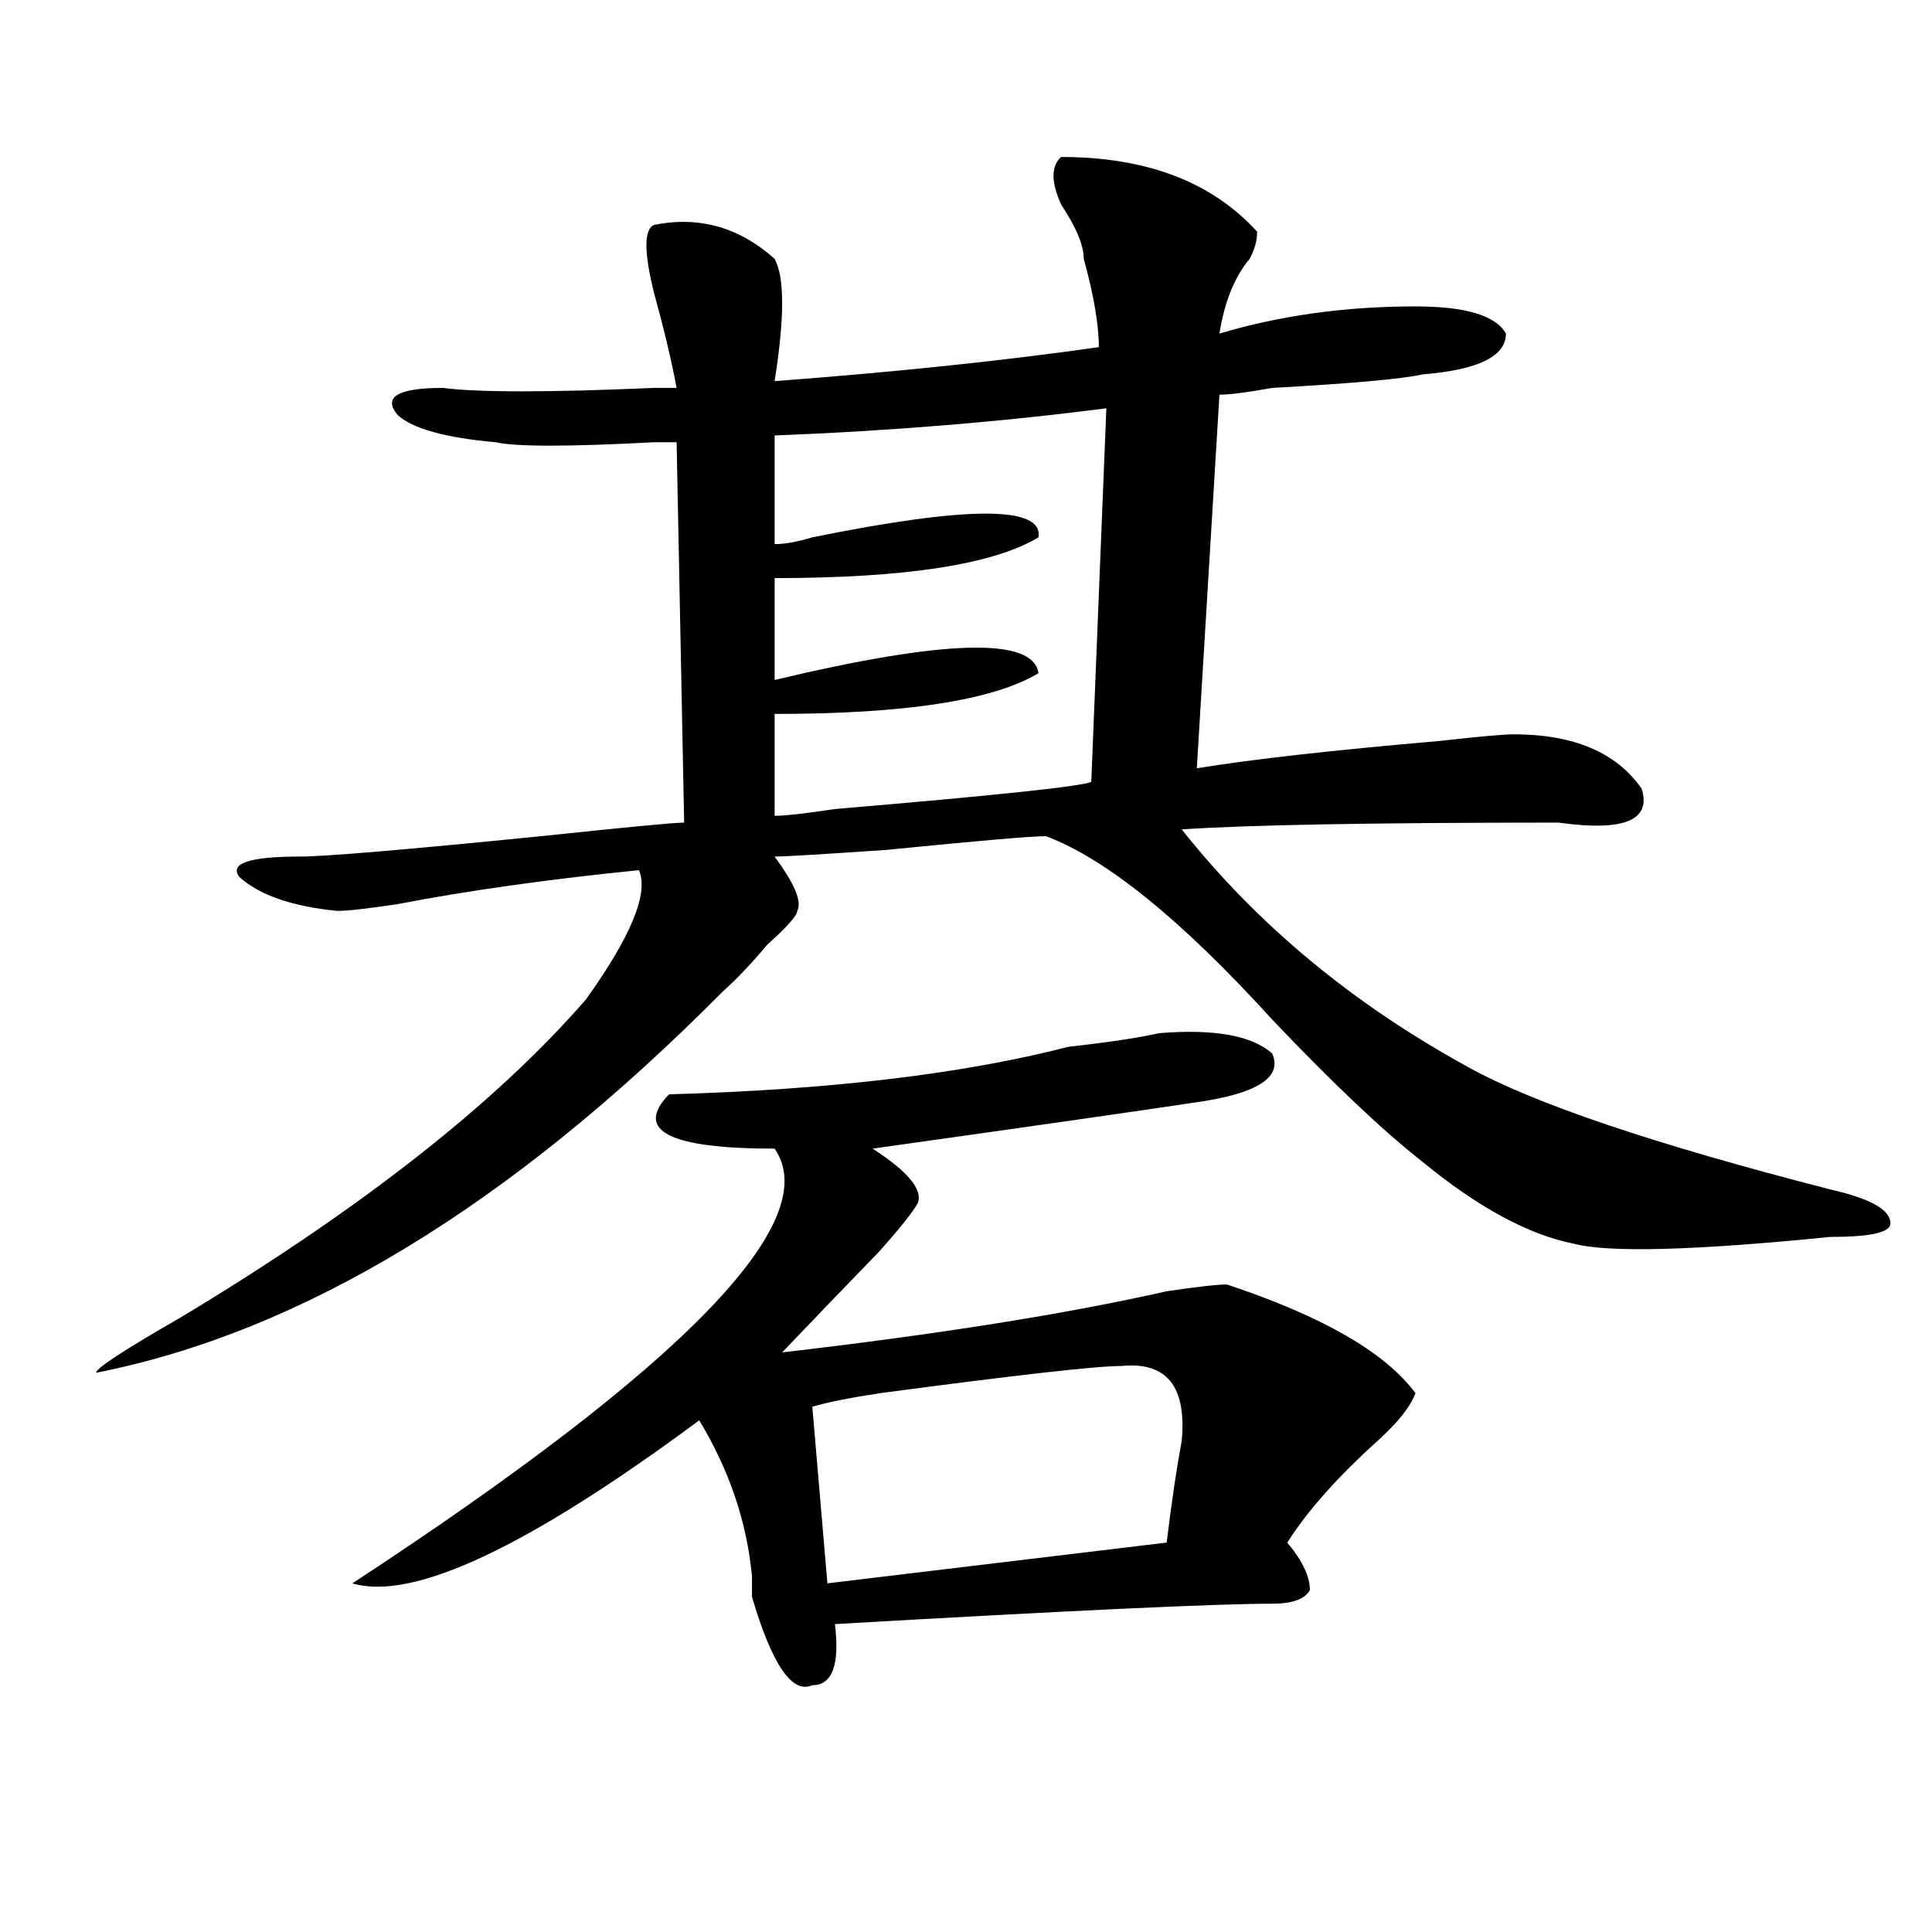
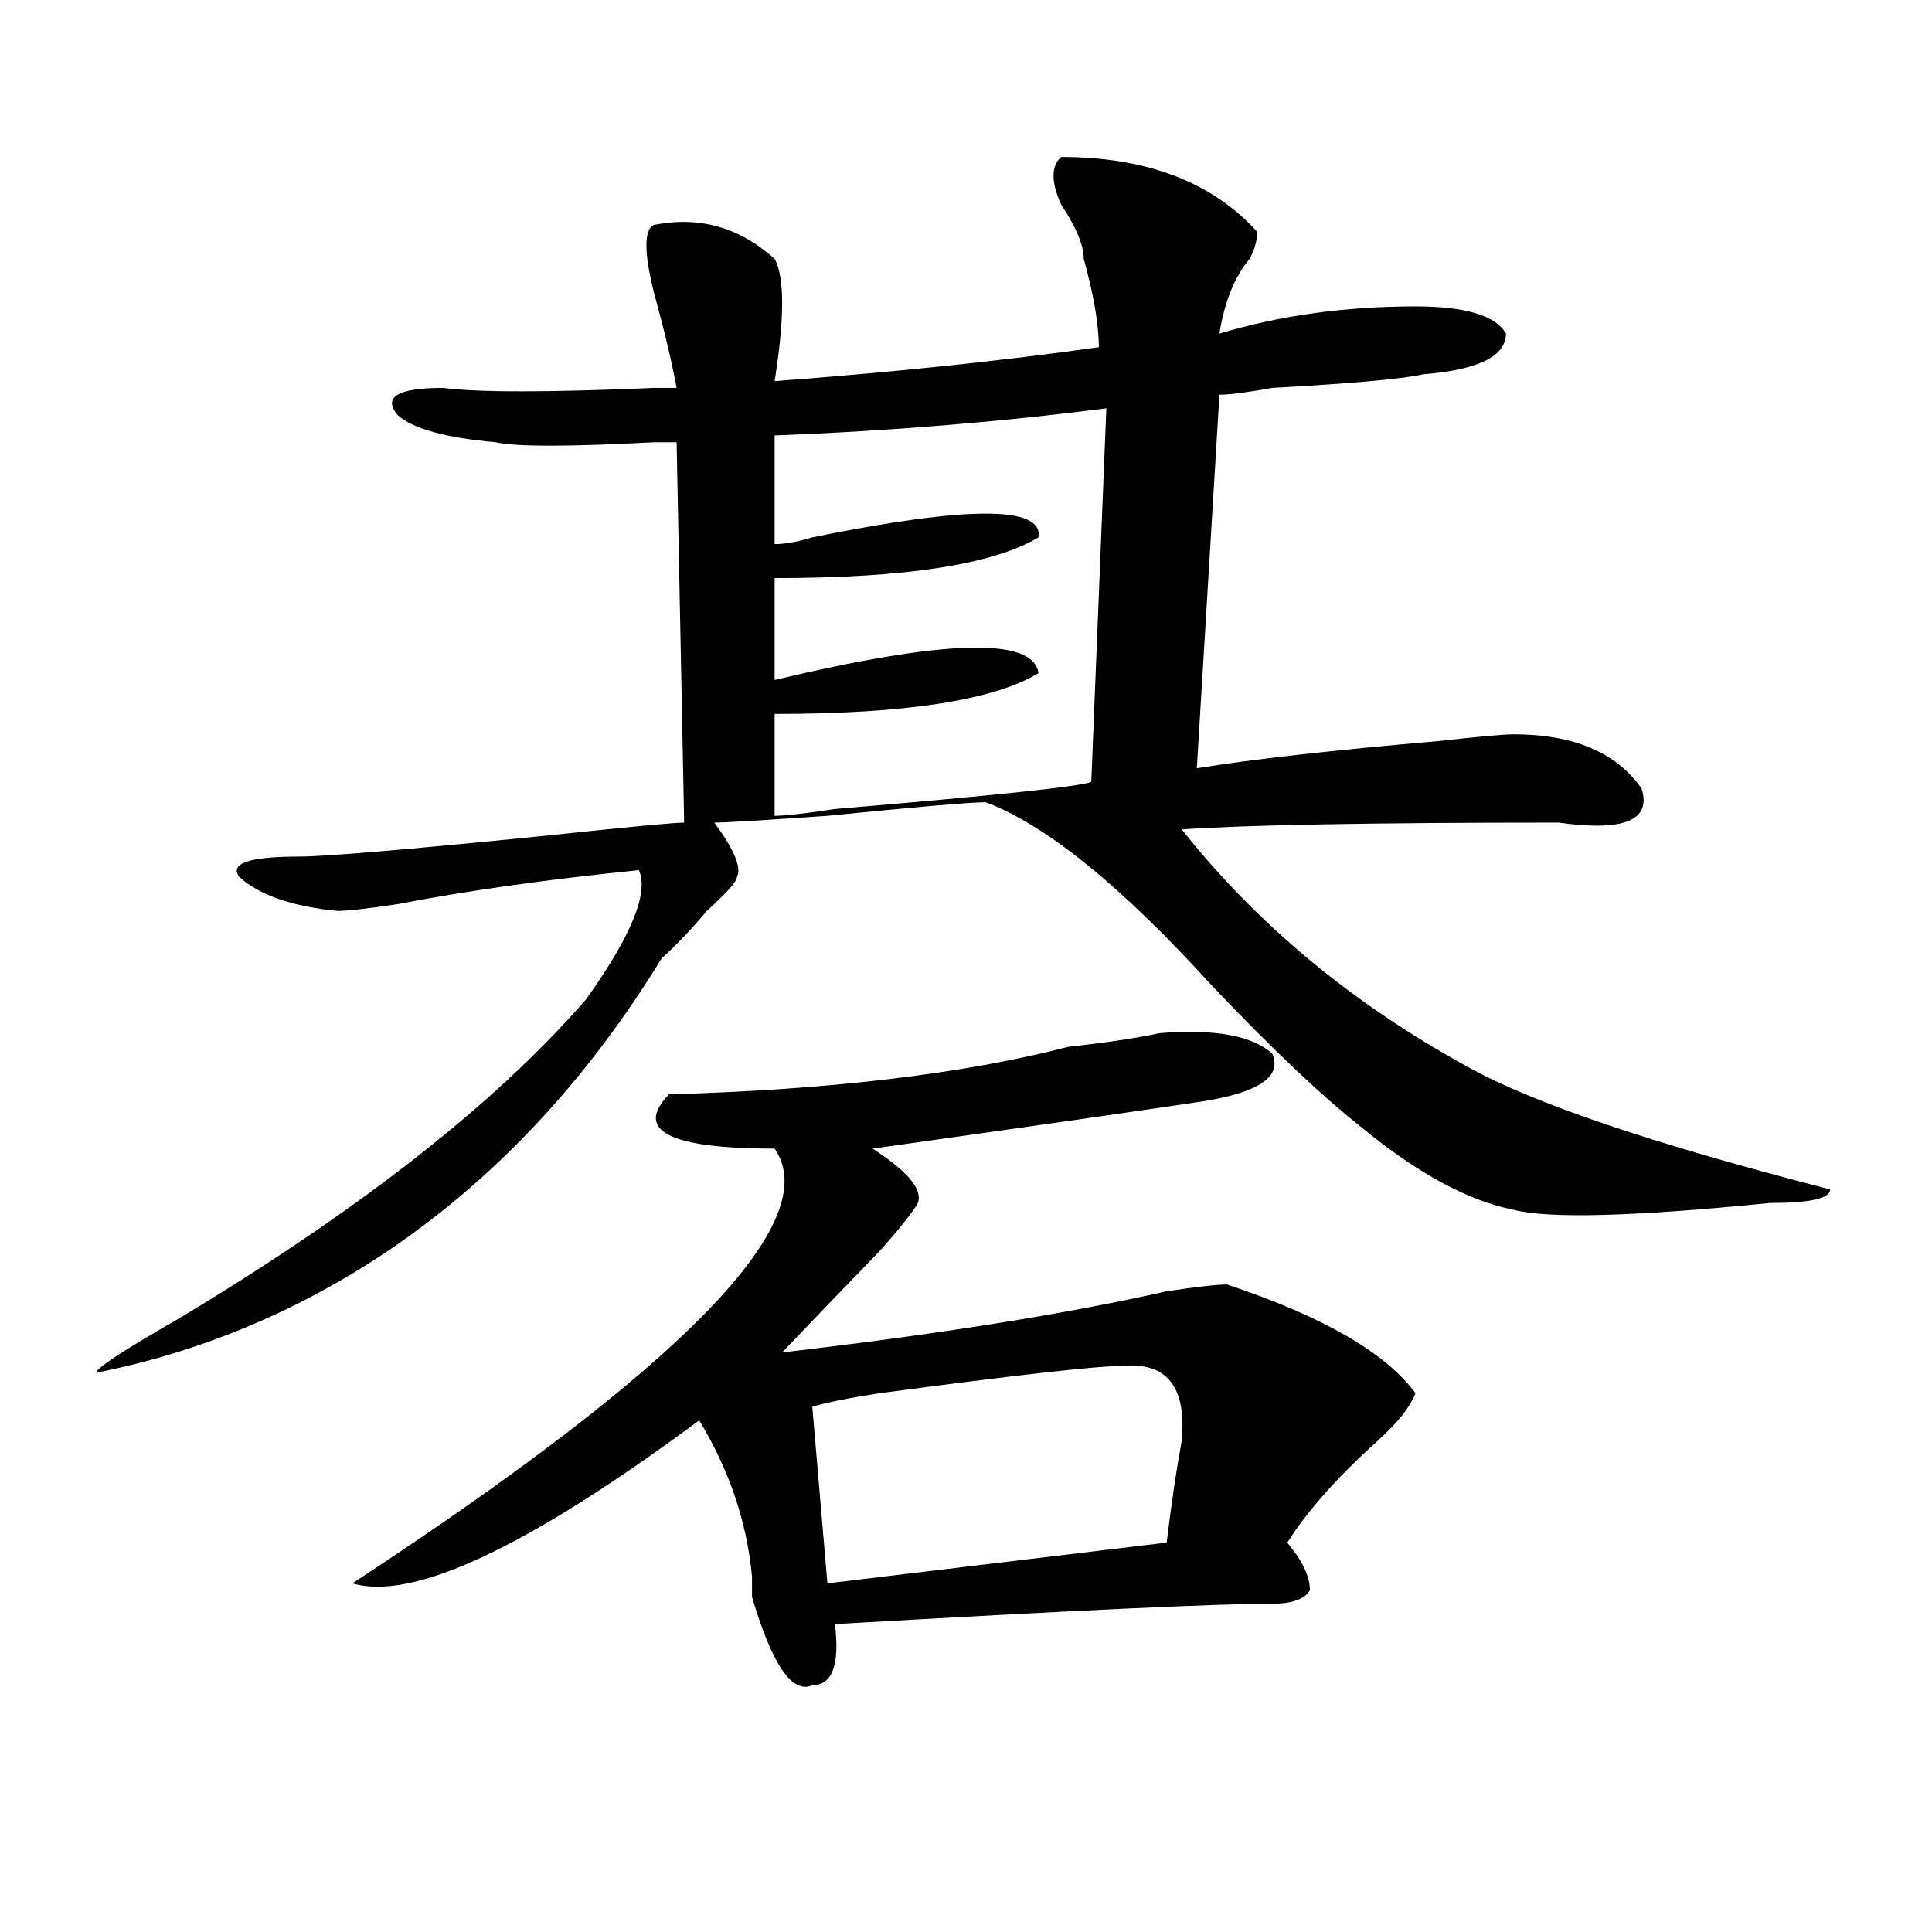
<svg xmlns="http://www.w3.org/2000/svg" version="1.1" id="图层_1" x="0px" y="0px" width="1000px" height="1000px" viewBox="0 0 1000 1000" enable-background="new 0 0 1000 1000" xml:space="preserve">
-   <path d="M549.23,81.25c44.207,0,78.047,12.909,101.461,38.672c0,4.725-1.341,9.394-3.902,14.063  c-7.805,9.394-13.048,22.303-15.609,38.672c31.219-9.338,64.999-14.063,101.461-14.063c25.976,0,41.585,4.725,46.828,14.063  c0,11.756-14.328,18.787-42.926,21.094c-10.426,2.362-36.462,4.725-78.047,7.031c-13.048,2.362-22.133,3.516-27.316,3.516  l-11.707,193.359c28.598-4.669,70.242-9.338,124.875-14.063c20.793-2.307,33.78-3.516,39.023-3.516  c31.219,0,53.292,9.394,66.34,28.125c5.184,16.425-9.146,22.303-42.926,17.578c-96.277,0-161.337,1.209-195.117,3.516  c39.023,49.219,88.413,90.253,148.289,123.047c33.78,18.787,96.218,39.881,187.313,63.281c20.793,4.725,31.219,10.547,31.219,17.578  c0,4.725-10.426,7.031-31.219,7.031c-70.242,7.031-114.509,8.24-132.68,3.516c-23.414-4.669-49.449-18.731-78.047-42.188  c-20.853-16.369-46.828-40.979-78.047-73.828c-46.828-51.525-85.852-83.166-117.07-94.922c-7.805,0-35.121,2.362-81.949,7.031  c-33.84,2.362-53.352,3.516-58.535,3.516c10.366,14.063,14.269,23.456,11.707,28.125c0,2.362-5.243,8.24-15.609,17.578  c-7.805,9.394-15.609,17.578-23.414,24.609C264.359,623.865,156.375,689.453,49.731,710.547c0-2.307,14.268-11.7,42.926-28.125  c93.656-56.25,163.898-111.291,210.726-165.234c23.414-32.794,32.5-55.041,27.316-66.797  c-46.828,4.725-88.473,10.547-124.875,17.578c-15.609,2.362-26.036,3.516-31.219,3.516c-23.414-2.307-40.365-8.185-50.73-17.578  c-5.244-7.031,5.183-10.547,31.219-10.547c12.988,0,54.633-3.516,124.875-10.547c44.207-4.669,68.901-7.031,74.145-7.031  l-3.902-196.875h-11.707c-44.267,2.362-71.583,2.362-81.949,0c-26.035-2.307-42.925-7.031-50.73-14.063  c-7.805-9.338,0-14.063,23.414-14.063c18.17,2.362,54.632,2.362,109.265,0h11.707c-2.621-14.063-6.523-30.432-11.707-49.219  c-5.243-21.094-5.243-32.794,0-35.156c23.414-4.669,44.207,1.209,62.438,17.578c5.184,9.394,5.184,30.487,0,63.281  c62.438-4.669,118.352-10.547,167.801-17.578c0-11.7-2.621-26.916-7.805-45.703c0-7.031-3.902-16.369-11.707-28.125  C543.987,94.159,543.987,85.975,549.23,81.25z M599.961,534.766c28.598-2.307,48.109,1.209,58.535,10.547  c5.184,11.756-6.523,19.94-35.121,24.609c-31.219,4.725-88.473,12.909-171.703,24.609c18.171,11.756,25.976,21.094,23.414,28.125  c-2.621,4.725-9.146,12.909-19.512,24.609c-18.23,18.787-35.121,36.365-50.73,52.734c80.608-9.338,146.948-19.885,199.02-31.641  c15.609-2.307,25.976-3.516,31.219-3.516c49.39,16.425,81.949,35.156,97.559,56.25c-2.621,7.031-9.146,15.271-19.512,24.609  c-20.853,18.787-36.462,36.365-46.828,52.734c7.805,9.338,11.707,17.578,11.707,24.609c-2.621,4.669-9.146,7.031-19.512,7.031  c-28.657,0-104.082,3.516-226.336,10.547c2.562,21.094-1.341,31.641-11.707,31.641c-10.426,4.669-20.853-10.547-31.219-45.703  c0-2.362,0-5.878,0-10.547c-2.621-28.125-11.707-55.041-27.316-80.859c-88.473,65.588-148.289,93.713-179.507,84.375  c171.703-112.5,244.506-187.481,218.531-225c-54.633,0-72.863-9.338-54.633-28.125c83.23-2.307,152.191-10.547,206.824-24.609  C573.926,539.49,589.535,537.128,599.961,534.766z M572.645,211.328c-54.633,7.031-111.887,11.756-171.703,14.063v56.25  c5.184,0,11.707-1.153,19.512-3.516c80.608-16.369,119.632-16.369,117.07,0c-23.414,14.063-68.961,21.094-136.582,21.094v52.734  c88.413-21.094,133.961-22.247,136.582-3.516c-23.414,14.063-68.961,21.094-136.582,21.094v52.734  c5.184,0,15.609-1.153,31.219-3.516c83.23-7.031,127.437-11.7,132.68-14.063L572.645,211.328z M580.449,707.031  c-13.048,0-54.633,4.725-124.875,14.063c-15.609,2.362-27.316,4.725-35.121,7.031l7.805,91.406l175.605-21.094  c2.562-21.094,5.184-38.672,7.805-52.734C614.229,717.578,603.863,704.725,580.449,707.031z" />
+   <path d="M549.23,81.25c44.207,0,78.047,12.909,101.461,38.672c0,4.725-1.341,9.394-3.902,14.063  c-7.805,9.394-13.048,22.303-15.609,38.672c31.219-9.338,64.999-14.063,101.461-14.063c25.976,0,41.585,4.725,46.828,14.063  c0,11.756-14.328,18.787-42.926,21.094c-10.426,2.362-36.462,4.725-78.047,7.031c-13.048,2.362-22.133,3.516-27.316,3.516  l-11.707,193.359c28.598-4.669,70.242-9.338,124.875-14.063c20.793-2.307,33.78-3.516,39.023-3.516  c31.219,0,53.292,9.394,66.34,28.125c5.184,16.425-9.146,22.303-42.926,17.578c-96.277,0-161.337,1.209-195.117,3.516  c39.023,49.219,88.413,90.253,148.289,123.047c33.78,18.787,96.218,39.881,187.313,63.281c0,4.725-10.426,7.031-31.219,7.031c-70.242,7.031-114.509,8.24-132.68,3.516c-23.414-4.669-49.449-18.731-78.047-42.188  c-20.853-16.369-46.828-40.979-78.047-73.828c-46.828-51.525-85.852-83.166-117.07-94.922c-7.805,0-35.121,2.362-81.949,7.031  c-33.84,2.362-53.352,3.516-58.535,3.516c10.366,14.063,14.269,23.456,11.707,28.125c0,2.362-5.243,8.24-15.609,17.578  c-7.805,9.394-15.609,17.578-23.414,24.609C264.359,623.865,156.375,689.453,49.731,710.547c0-2.307,14.268-11.7,42.926-28.125  c93.656-56.25,163.898-111.291,210.726-165.234c23.414-32.794,32.5-55.041,27.316-66.797  c-46.828,4.725-88.473,10.547-124.875,17.578c-15.609,2.362-26.036,3.516-31.219,3.516c-23.414-2.307-40.365-8.185-50.73-17.578  c-5.244-7.031,5.183-10.547,31.219-10.547c12.988,0,54.633-3.516,124.875-10.547c44.207-4.669,68.901-7.031,74.145-7.031  l-3.902-196.875h-11.707c-44.267,2.362-71.583,2.362-81.949,0c-26.035-2.307-42.925-7.031-50.73-14.063  c-7.805-9.338,0-14.063,23.414-14.063c18.17,2.362,54.632,2.362,109.265,0h11.707c-2.621-14.063-6.523-30.432-11.707-49.219  c-5.243-21.094-5.243-32.794,0-35.156c23.414-4.669,44.207,1.209,62.438,17.578c5.184,9.394,5.184,30.487,0,63.281  c62.438-4.669,118.352-10.547,167.801-17.578c0-11.7-2.621-26.916-7.805-45.703c0-7.031-3.902-16.369-11.707-28.125  C543.987,94.159,543.987,85.975,549.23,81.25z M599.961,534.766c28.598-2.307,48.109,1.209,58.535,10.547  c5.184,11.756-6.523,19.94-35.121,24.609c-31.219,4.725-88.473,12.909-171.703,24.609c18.171,11.756,25.976,21.094,23.414,28.125  c-2.621,4.725-9.146,12.909-19.512,24.609c-18.23,18.787-35.121,36.365-50.73,52.734c80.608-9.338,146.948-19.885,199.02-31.641  c15.609-2.307,25.976-3.516,31.219-3.516c49.39,16.425,81.949,35.156,97.559,56.25c-2.621,7.031-9.146,15.271-19.512,24.609  c-20.853,18.787-36.462,36.365-46.828,52.734c7.805,9.338,11.707,17.578,11.707,24.609c-2.621,4.669-9.146,7.031-19.512,7.031  c-28.657,0-104.082,3.516-226.336,10.547c2.562,21.094-1.341,31.641-11.707,31.641c-10.426,4.669-20.853-10.547-31.219-45.703  c0-2.362,0-5.878,0-10.547c-2.621-28.125-11.707-55.041-27.316-80.859c-88.473,65.588-148.289,93.713-179.507,84.375  c171.703-112.5,244.506-187.481,218.531-225c-54.633,0-72.863-9.338-54.633-28.125c83.23-2.307,152.191-10.547,206.824-24.609  C573.926,539.49,589.535,537.128,599.961,534.766z M572.645,211.328c-54.633,7.031-111.887,11.756-171.703,14.063v56.25  c5.184,0,11.707-1.153,19.512-3.516c80.608-16.369,119.632-16.369,117.07,0c-23.414,14.063-68.961,21.094-136.582,21.094v52.734  c88.413-21.094,133.961-22.247,136.582-3.516c-23.414,14.063-68.961,21.094-136.582,21.094v52.734  c5.184,0,15.609-1.153,31.219-3.516c83.23-7.031,127.437-11.7,132.68-14.063L572.645,211.328z M580.449,707.031  c-13.048,0-54.633,4.725-124.875,14.063c-15.609,2.362-27.316,4.725-35.121,7.031l7.805,91.406l175.605-21.094  c2.562-21.094,5.184-38.672,7.805-52.734C614.229,717.578,603.863,704.725,580.449,707.031z" />
</svg>